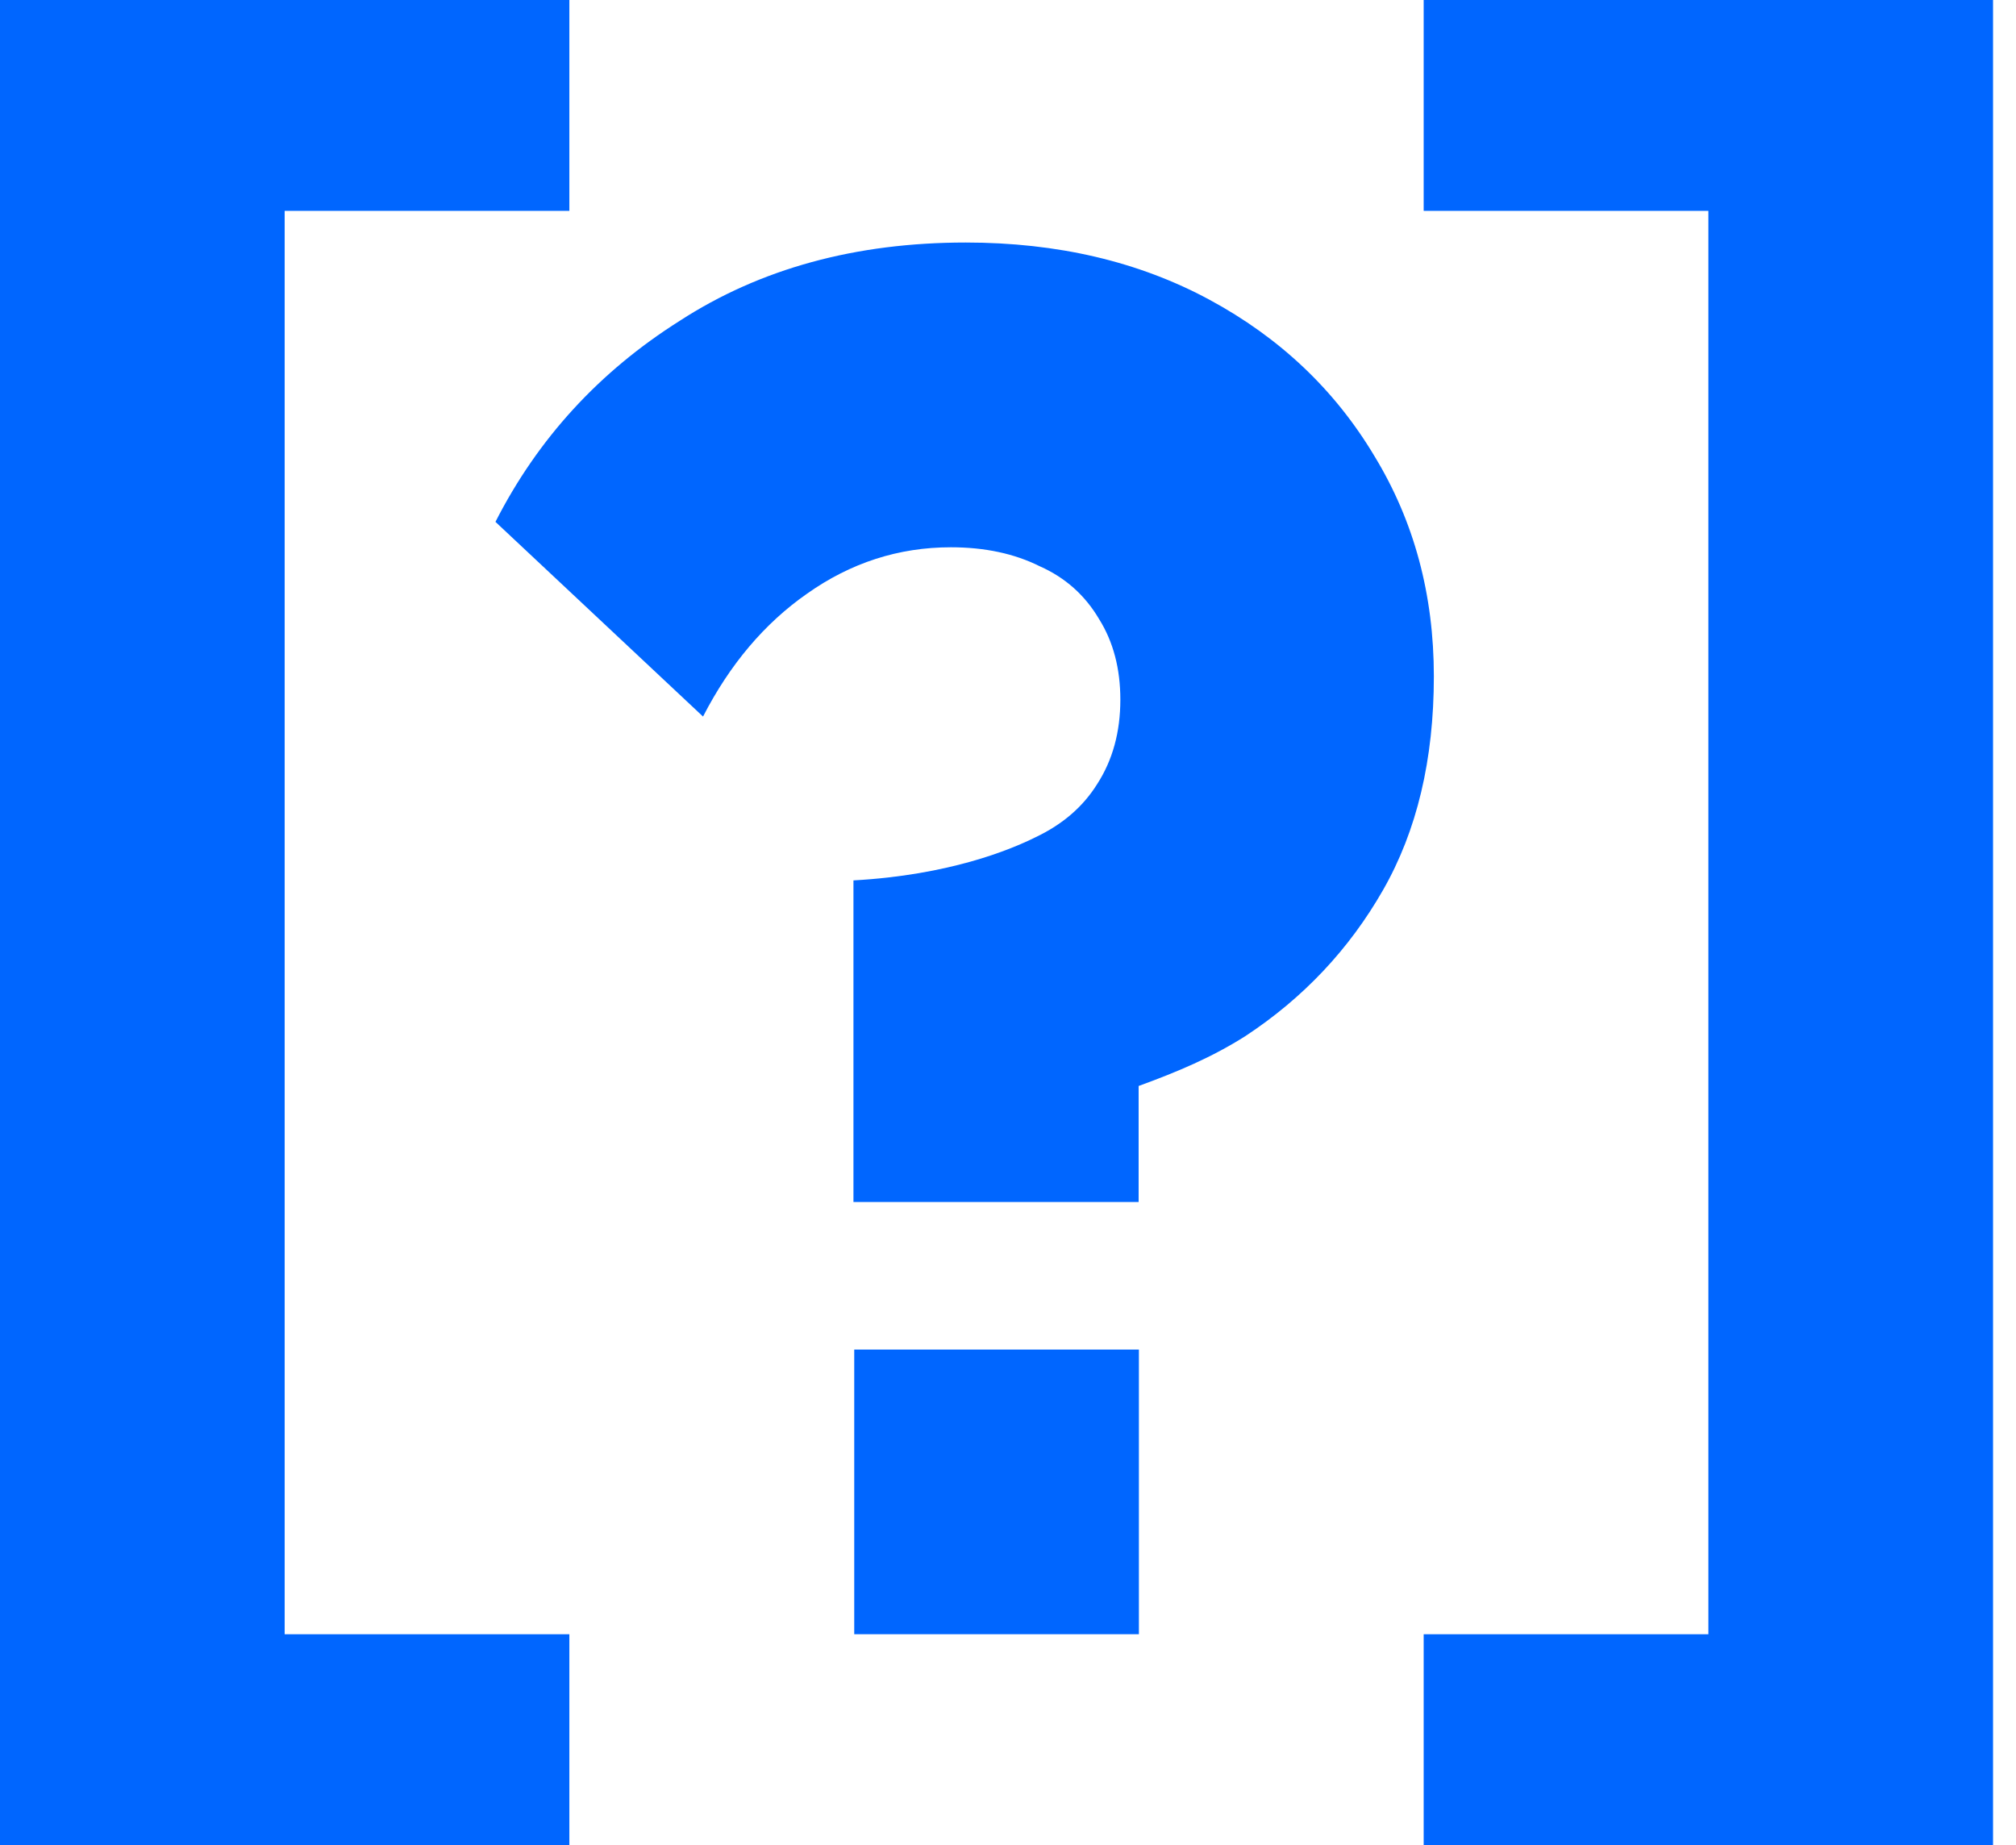
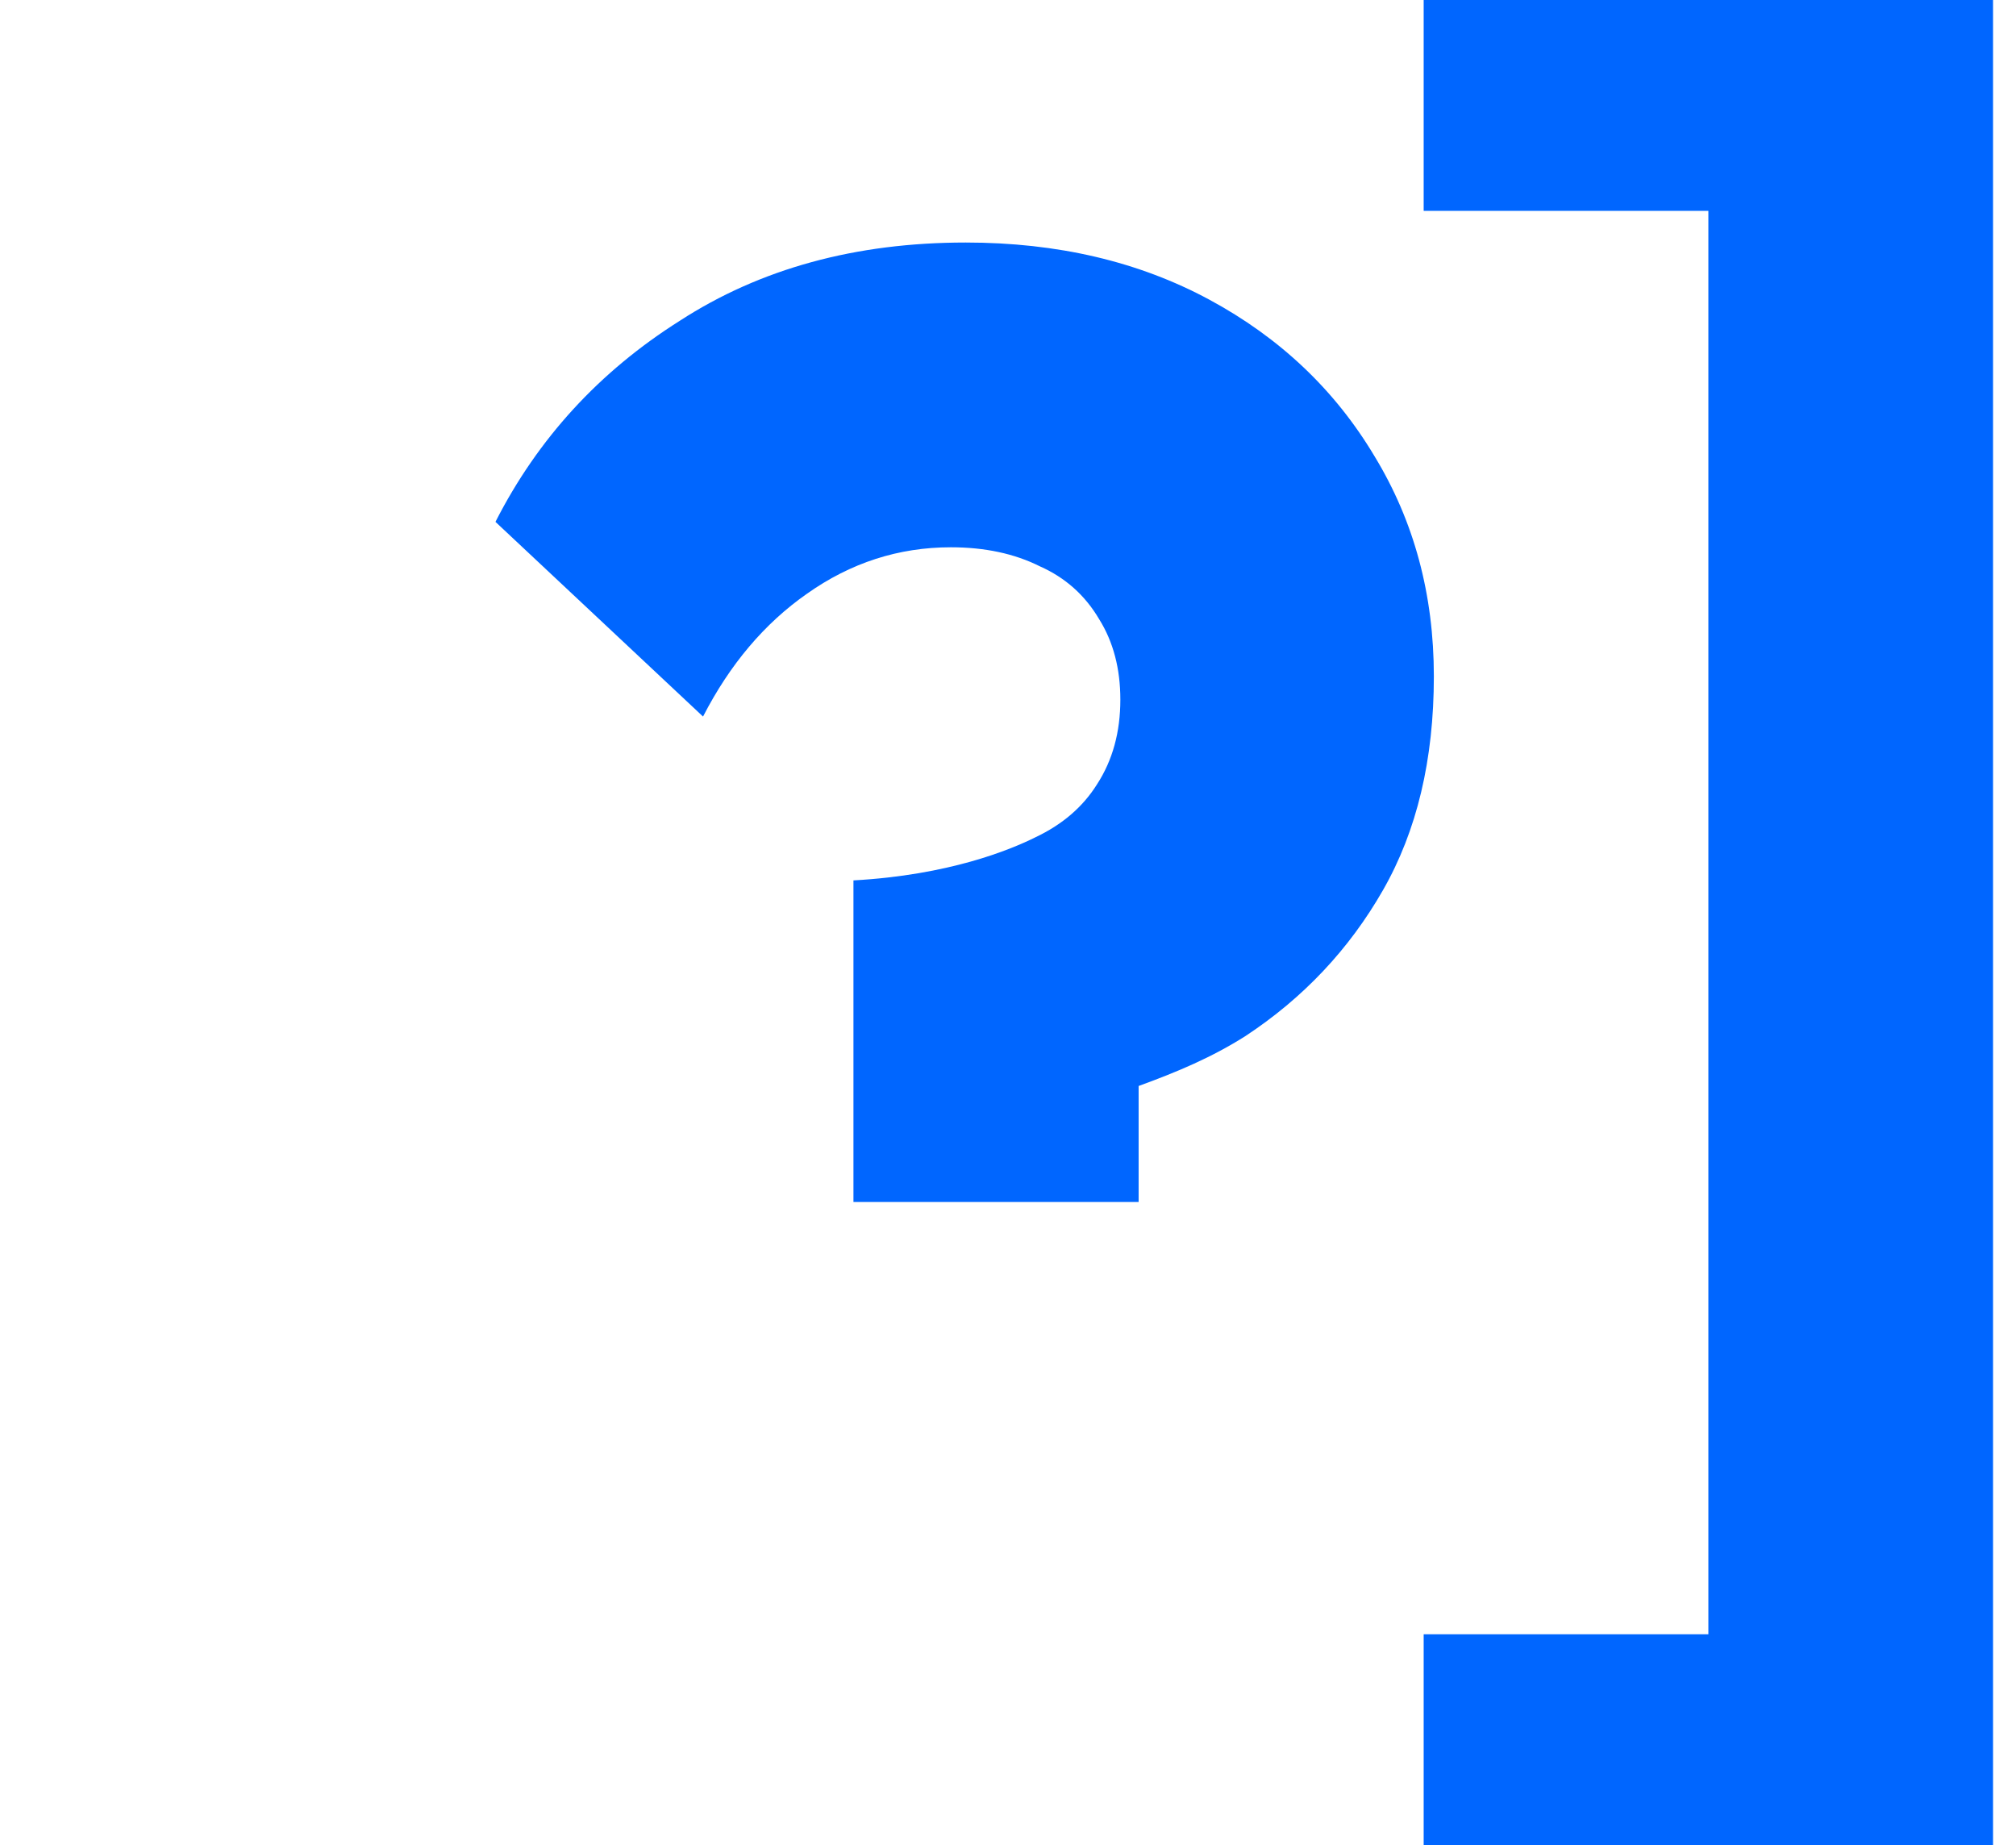
<svg xmlns="http://www.w3.org/2000/svg" width="59" height="54" viewBox="0 0 59 54" fill="none">
-   <path d="M0 0H16.663V6.171H8.331V47.829H16.663V54H0V0Z" fill="#0066FF" />
  <path d="M58.328 0H41.665V6.171H49.997V47.829H41.665V54H58.328V0Z" fill="#0066FF" />
-   <rect x="25" y="39.497" width="8.331" height="8.331" fill="#0066FF" />
  <path d="M24.977 25.766V35.178H33.323V31.783C34.459 31.369 35.462 30.947 36.446 30.324C38.14 29.209 39.483 27.785 40.475 26.05C41.467 24.316 41.963 22.231 41.963 19.795C41.963 17.4 41.384 15.253 40.227 13.353C39.07 11.413 37.458 9.885 35.392 8.77C33.325 7.655 30.949 7.098 28.262 7.098C25.039 7.098 22.249 7.862 19.893 9.389C17.538 10.876 15.74 12.837 14.5 15.273L20.575 20.971C21.36 19.444 22.373 18.246 23.613 17.379C24.894 16.471 26.299 16.017 27.828 16.017C28.82 16.017 29.688 16.202 30.432 16.574C31.176 16.904 31.755 17.42 32.168 18.122C32.581 18.783 32.788 19.568 32.788 20.476C32.788 21.426 32.561 22.252 32.106 22.953C31.693 23.614 31.093 24.13 30.308 24.502C29.564 24.873 27.769 25.612 24.977 25.766Z" fill="#0066FF" />
</svg>